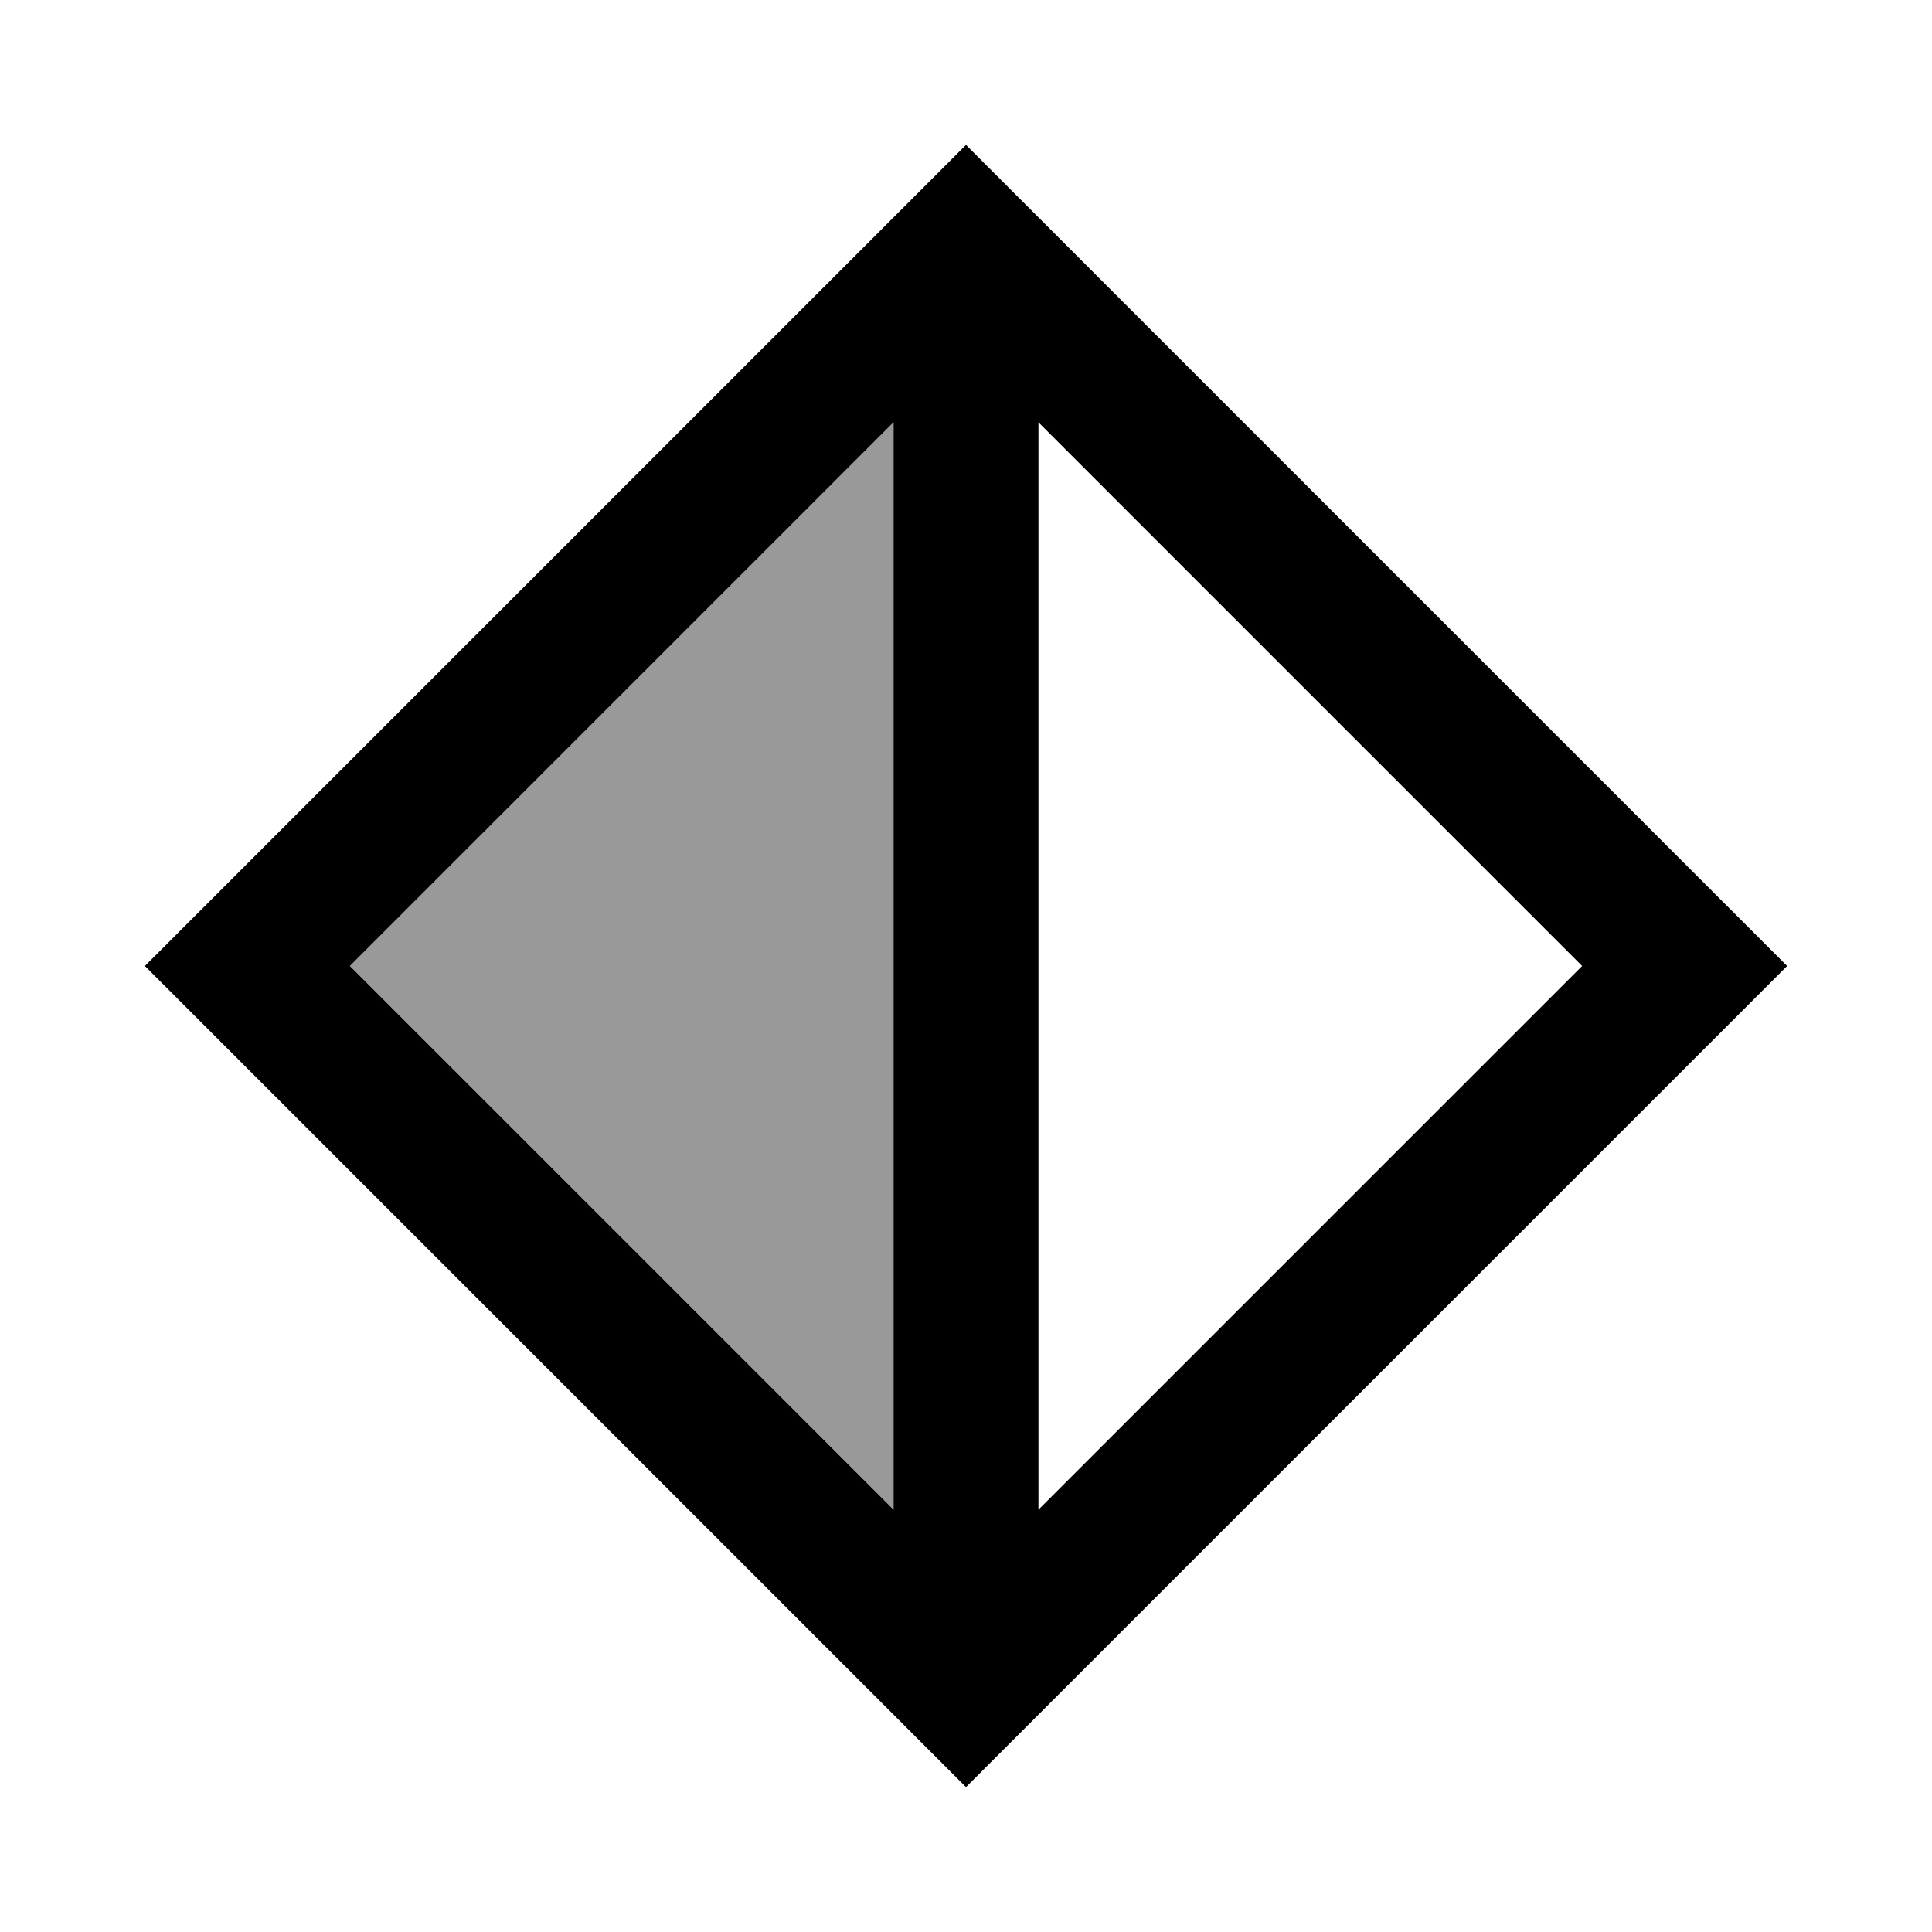
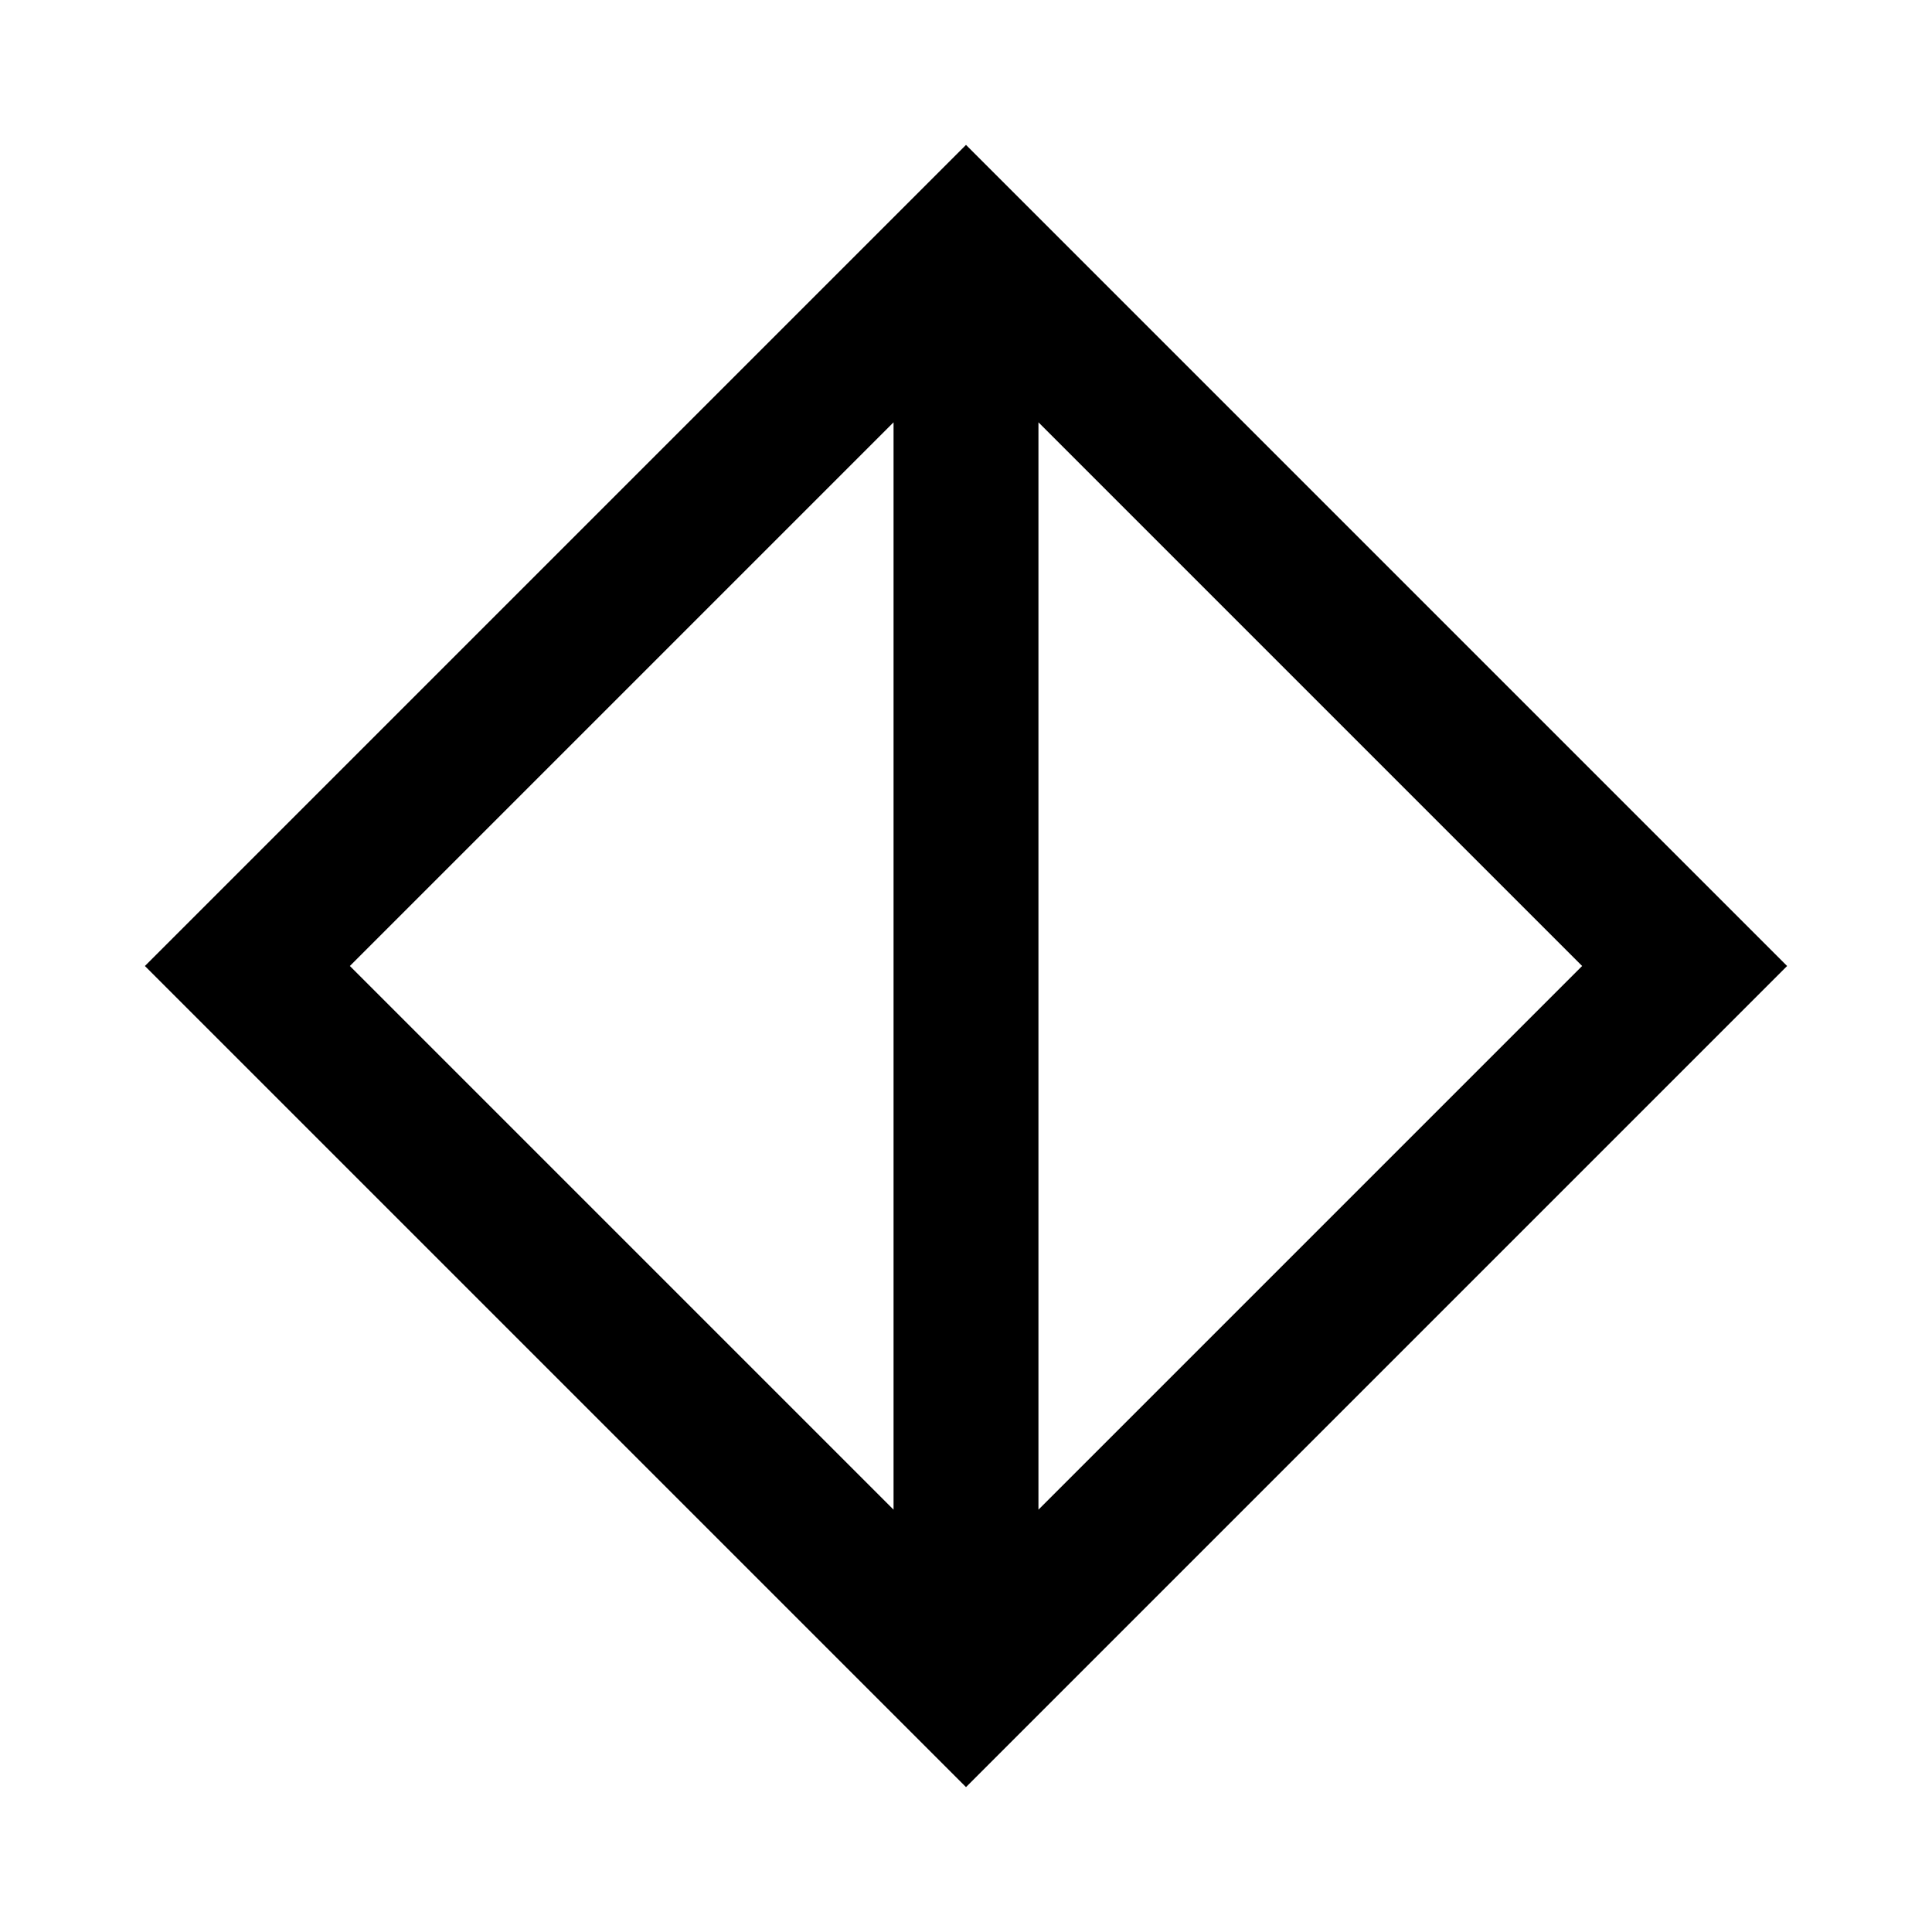
<svg xmlns="http://www.w3.org/2000/svg" viewBox="0 0 640 640">
-   <path opacity=".4" fill="currentColor" d="M115.9 320L296 500.1L296 139.9L115.9 320z" />
  <path fill="currentColor" d="M48 320L81.9 353.9L286.1 558.1L320 592L353.9 558.1L558.1 353.9L592 320L558.1 286.1L353.9 81.9L320 48L286.1 81.9L81.9 286.1L48 320zM296 500.1L115.9 320L296 139.9L296 500.1zM344 500.1L344 139.9L524.1 320L344 500.1z" />
</svg>